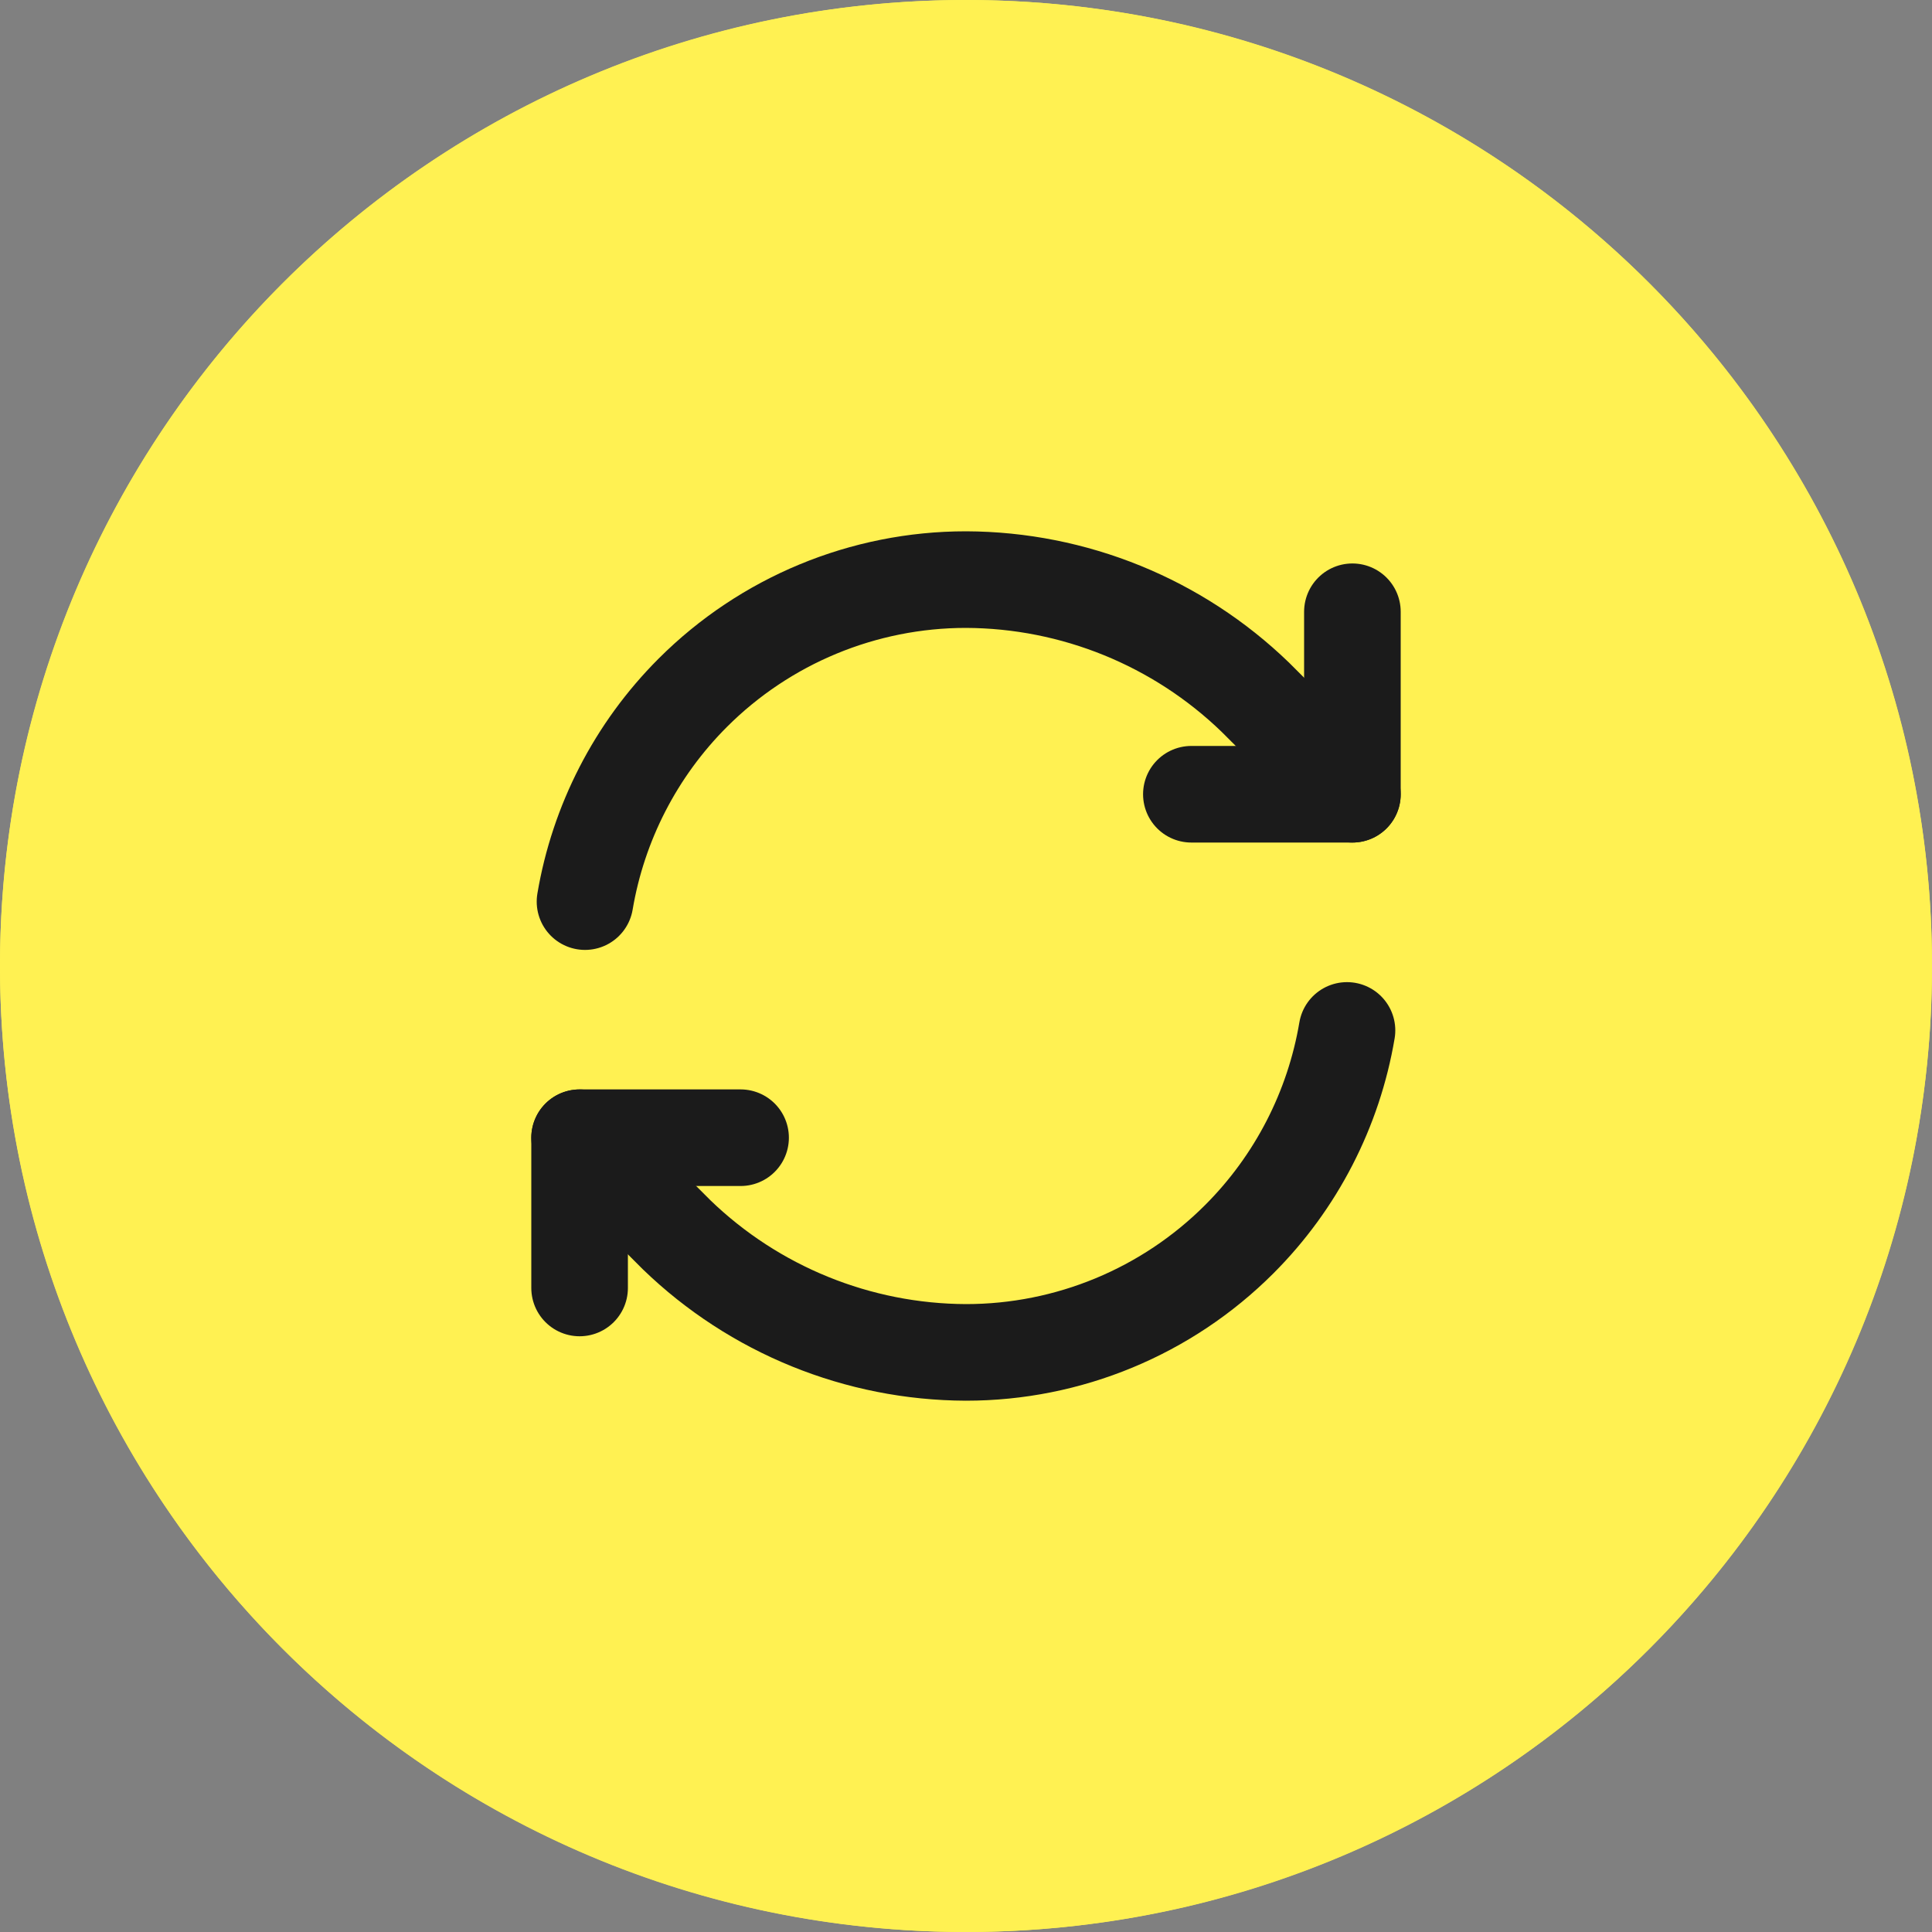
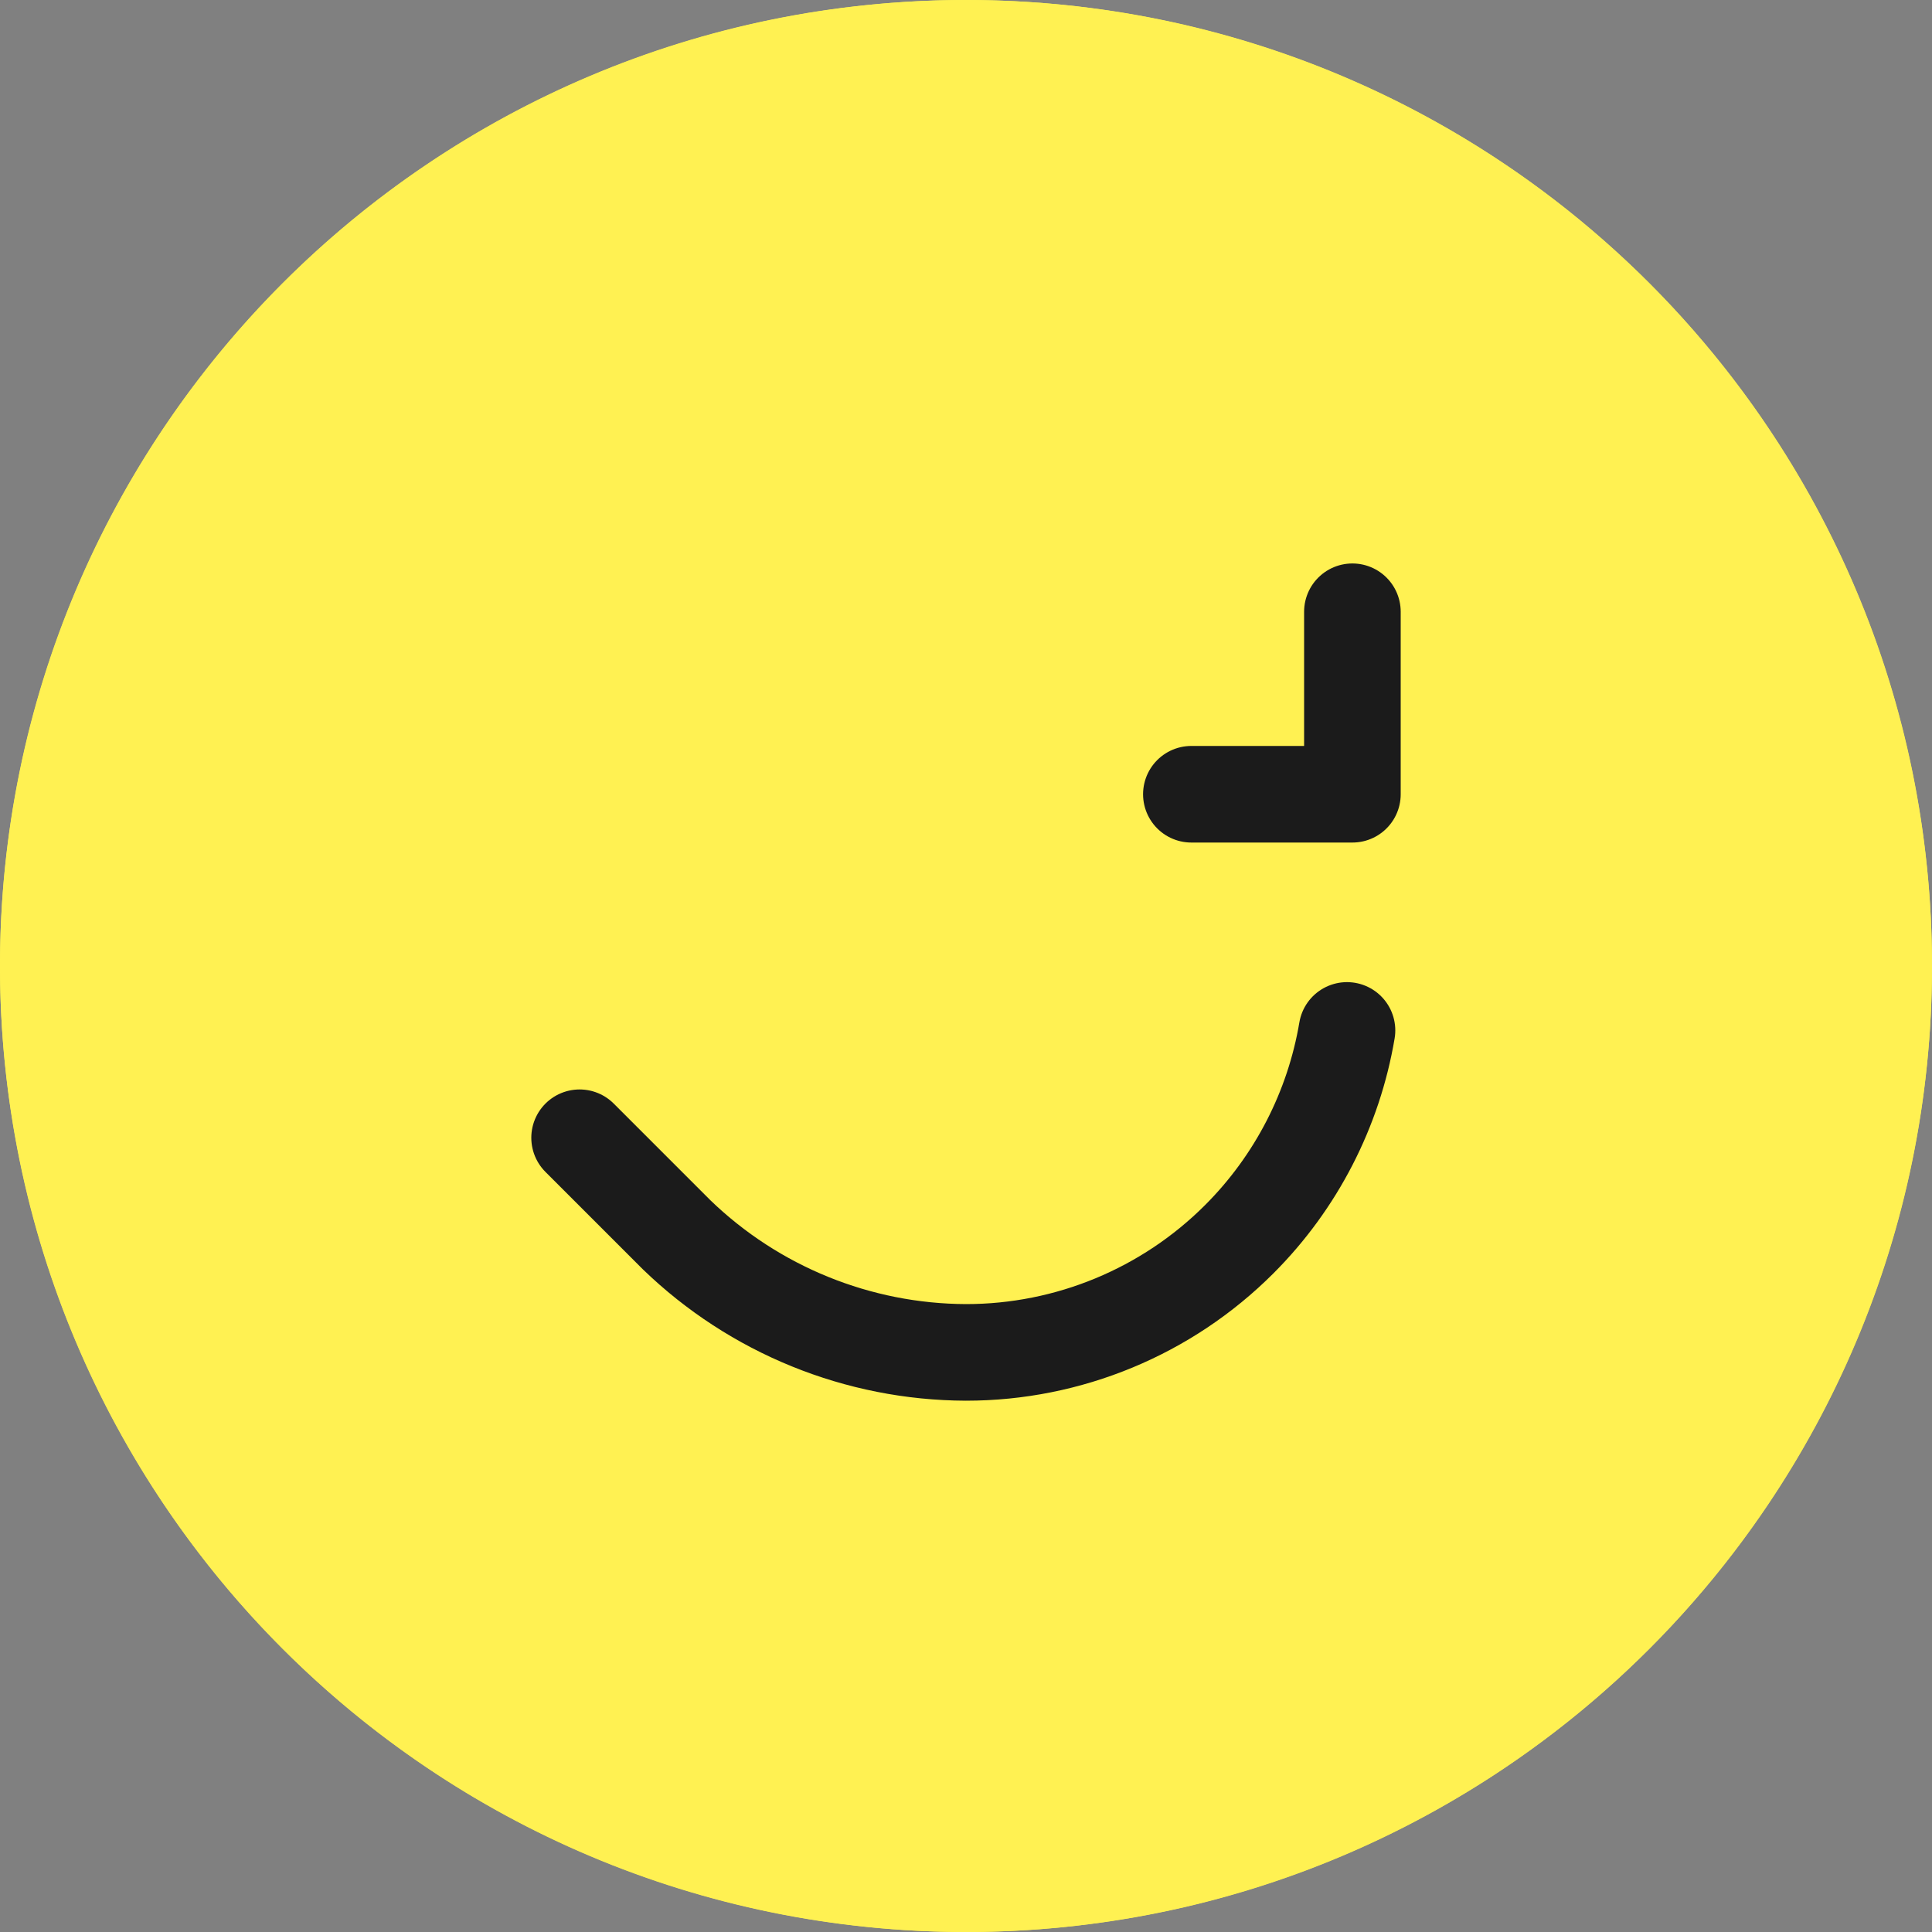
<svg xmlns="http://www.w3.org/2000/svg" width="40" height="40" viewBox="0 0 40 40" fill="none">
  <rect x="0" y="0" width="40" height="40" fill="#808080" stroke="none" />
  <path d="M0 20C0 8.954 8.954 0 20 0C31.046 0 40 8.954 40 20C40 31.046 31.046 40 20 40C8.954 40 0 31.046 0 20Z" fill="#FFF152" />
  <circle cx="20" cy="20" r="20" fill="#FFF152" />
-   <path d="M28 16.444L25.991 14.436C24.383 12.881 22.236 12.008 20 12C17.878 12 15.843 12.843 14.343 14.343C13.161 15.525 12.387 17.04 12.112 18.667" stroke="#1B1B1B" stroke-width="2" stroke-linecap="round" stroke-linejoin="round" />
  <path d="M28 12.666V16.444H24.666" stroke="#1B1B1B" stroke-width="2" stroke-linecap="round" stroke-linejoin="round" />
  <path d="M12 23.556L14.009 25.565C15.617 27.119 17.764 27.992 20 28C22.122 28 24.157 27.157 25.657 25.657C26.839 24.475 27.613 22.961 27.888 21.334" stroke="#1B1B1B" stroke-width="2" stroke-linecap="round" stroke-linejoin="round" />
-   <path d="M15.333 23.555H12V26.666" stroke="#1B1B1B" stroke-width="2" stroke-linecap="round" stroke-linejoin="round" />
</svg>